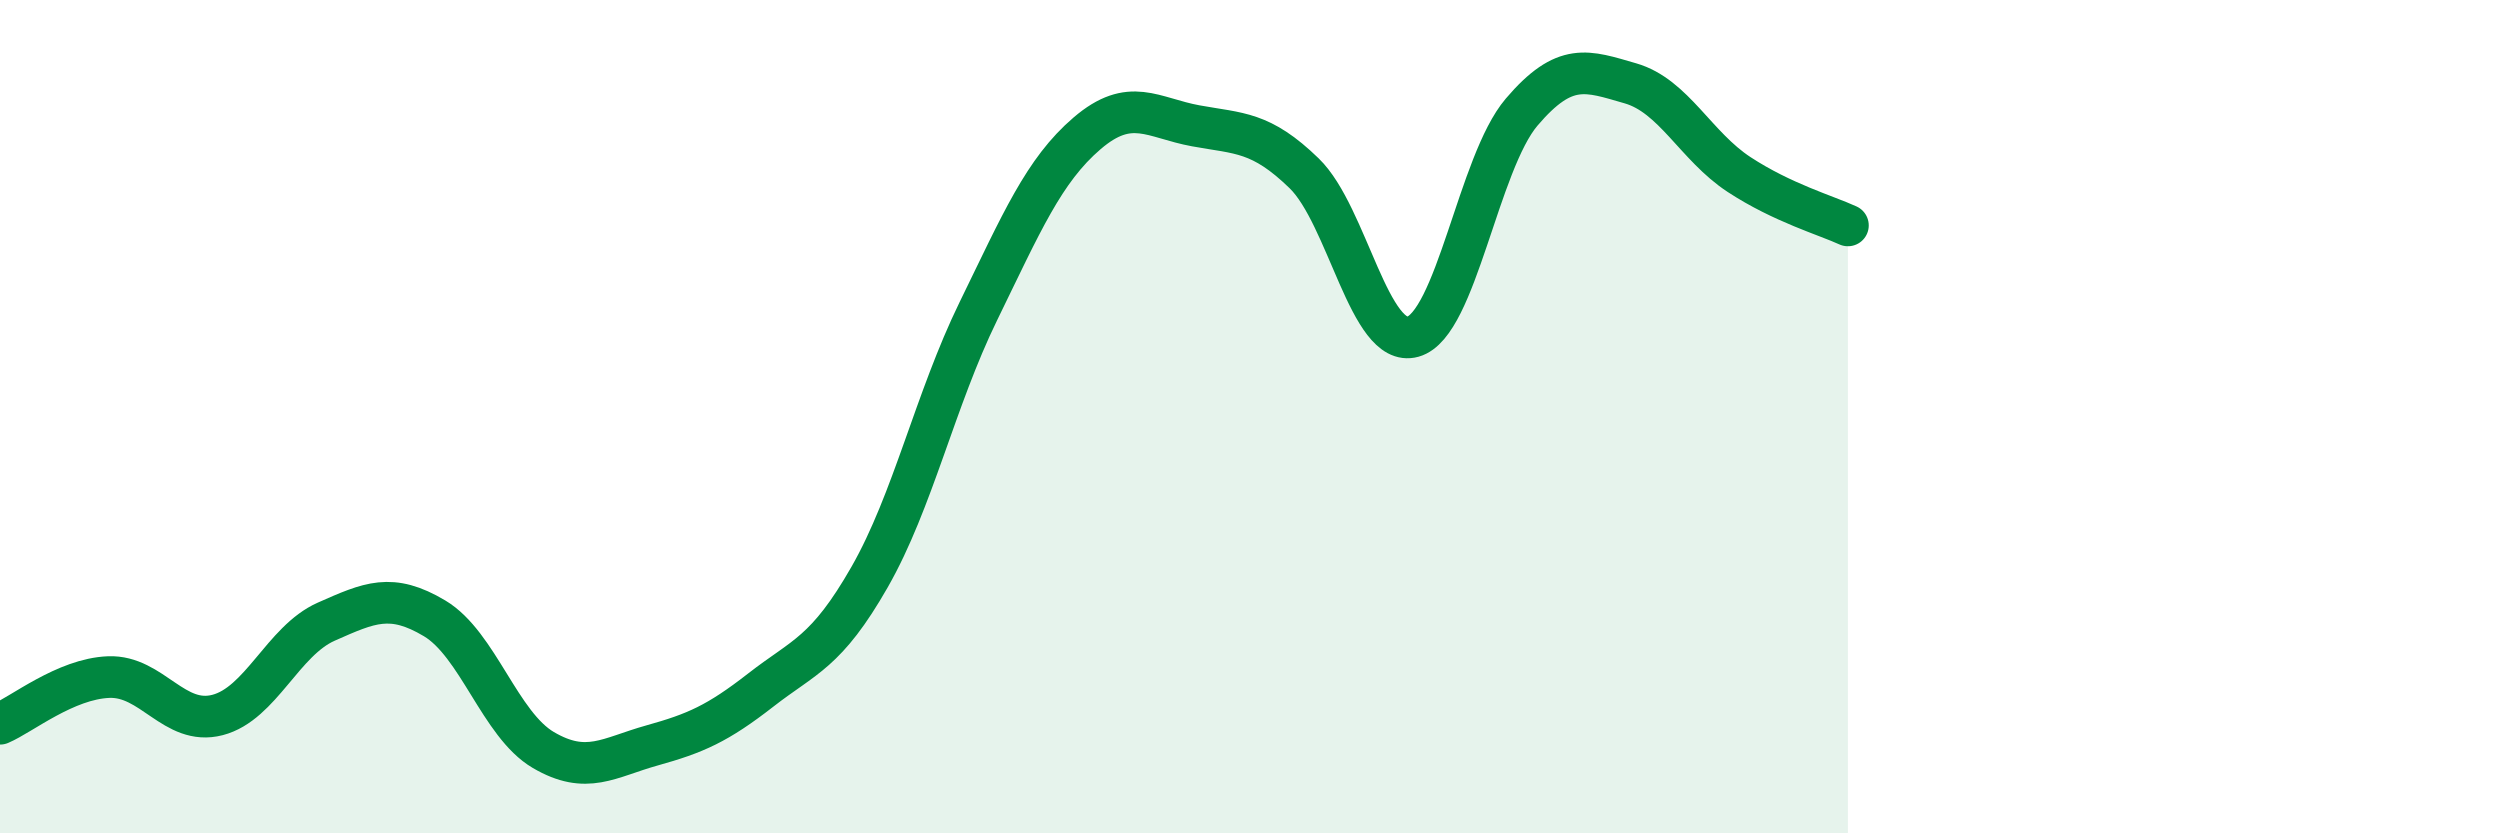
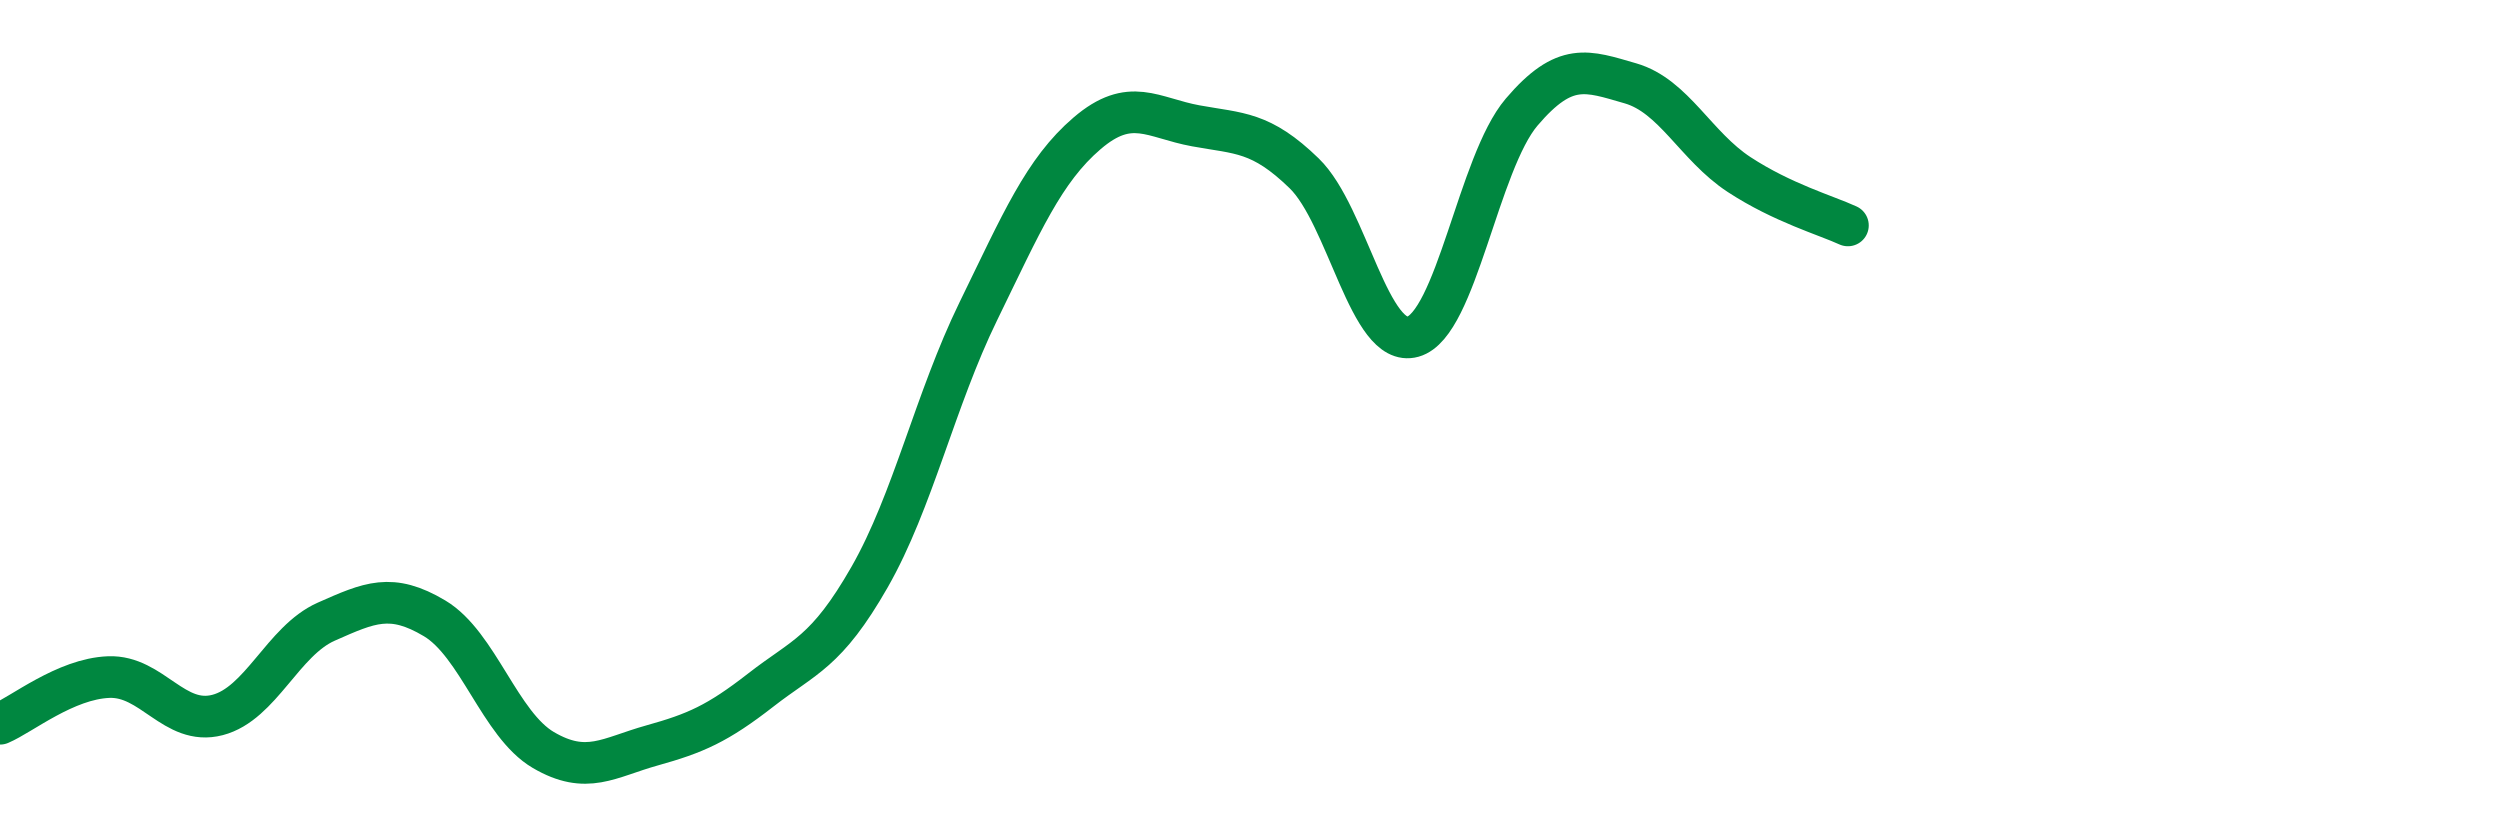
<svg xmlns="http://www.w3.org/2000/svg" width="60" height="20" viewBox="0 0 60 20">
-   <path d="M 0,17.37 C 0.52,17.15 1.57,16.29 2.61,16.25 C 3.65,16.21 4.18,17.43 5.22,17.16 C 6.26,16.89 6.79,15.38 7.83,14.92 C 8.87,14.46 9.39,14.22 10.43,14.84 C 11.47,15.46 12,17.39 13.04,18 C 14.08,18.61 14.61,18.18 15.65,17.89 C 16.69,17.6 17.22,17.37 18.26,16.56 C 19.3,15.75 19.83,15.67 20.87,13.85 C 21.91,12.03 22.44,9.6 23.48,7.47 C 24.52,5.34 25.05,4.09 26.09,3.2 C 27.13,2.31 27.66,2.83 28.7,3.02 C 29.74,3.21 30.26,3.15 31.3,4.16 C 32.34,5.17 32.87,8.37 33.91,8.08 C 34.95,7.79 35.48,3.91 36.52,2.69 C 37.56,1.47 38.09,1.7 39.13,2 C 40.17,2.3 40.7,3.51 41.74,4.19 C 42.78,4.87 43.83,5.17 44.35,5.41L44.35 20L0 20Z" fill="#008740" opacity="0.1" stroke-linecap="round" stroke-linejoin="round" />
  <path d="M 0,17.37 C 0.52,17.15 1.57,16.29 2.61,16.25 C 3.65,16.21 4.18,17.43 5.22,17.16 C 6.26,16.89 6.79,15.38 7.83,14.92 C 8.87,14.46 9.39,14.22 10.43,14.84 C 11.47,15.46 12,17.39 13.04,18 C 14.08,18.61 14.61,18.18 15.65,17.89 C 16.69,17.6 17.22,17.37 18.26,16.56 C 19.3,15.75 19.83,15.67 20.87,13.85 C 21.91,12.03 22.44,9.6 23.48,7.47 C 24.52,5.34 25.05,4.09 26.09,3.2 C 27.13,2.31 27.66,2.83 28.7,3.02 C 29.74,3.21 30.26,3.15 31.3,4.16 C 32.34,5.17 32.87,8.37 33.91,8.08 C 34.95,7.79 35.48,3.91 36.52,2.69 C 37.56,1.47 38.09,1.7 39.13,2 C 40.17,2.3 40.7,3.51 41.74,4.19 C 42.78,4.87 43.83,5.17 44.35,5.41" stroke="#008740" stroke-width="1" fill="none" stroke-linecap="round" stroke-linejoin="round" />
</svg>